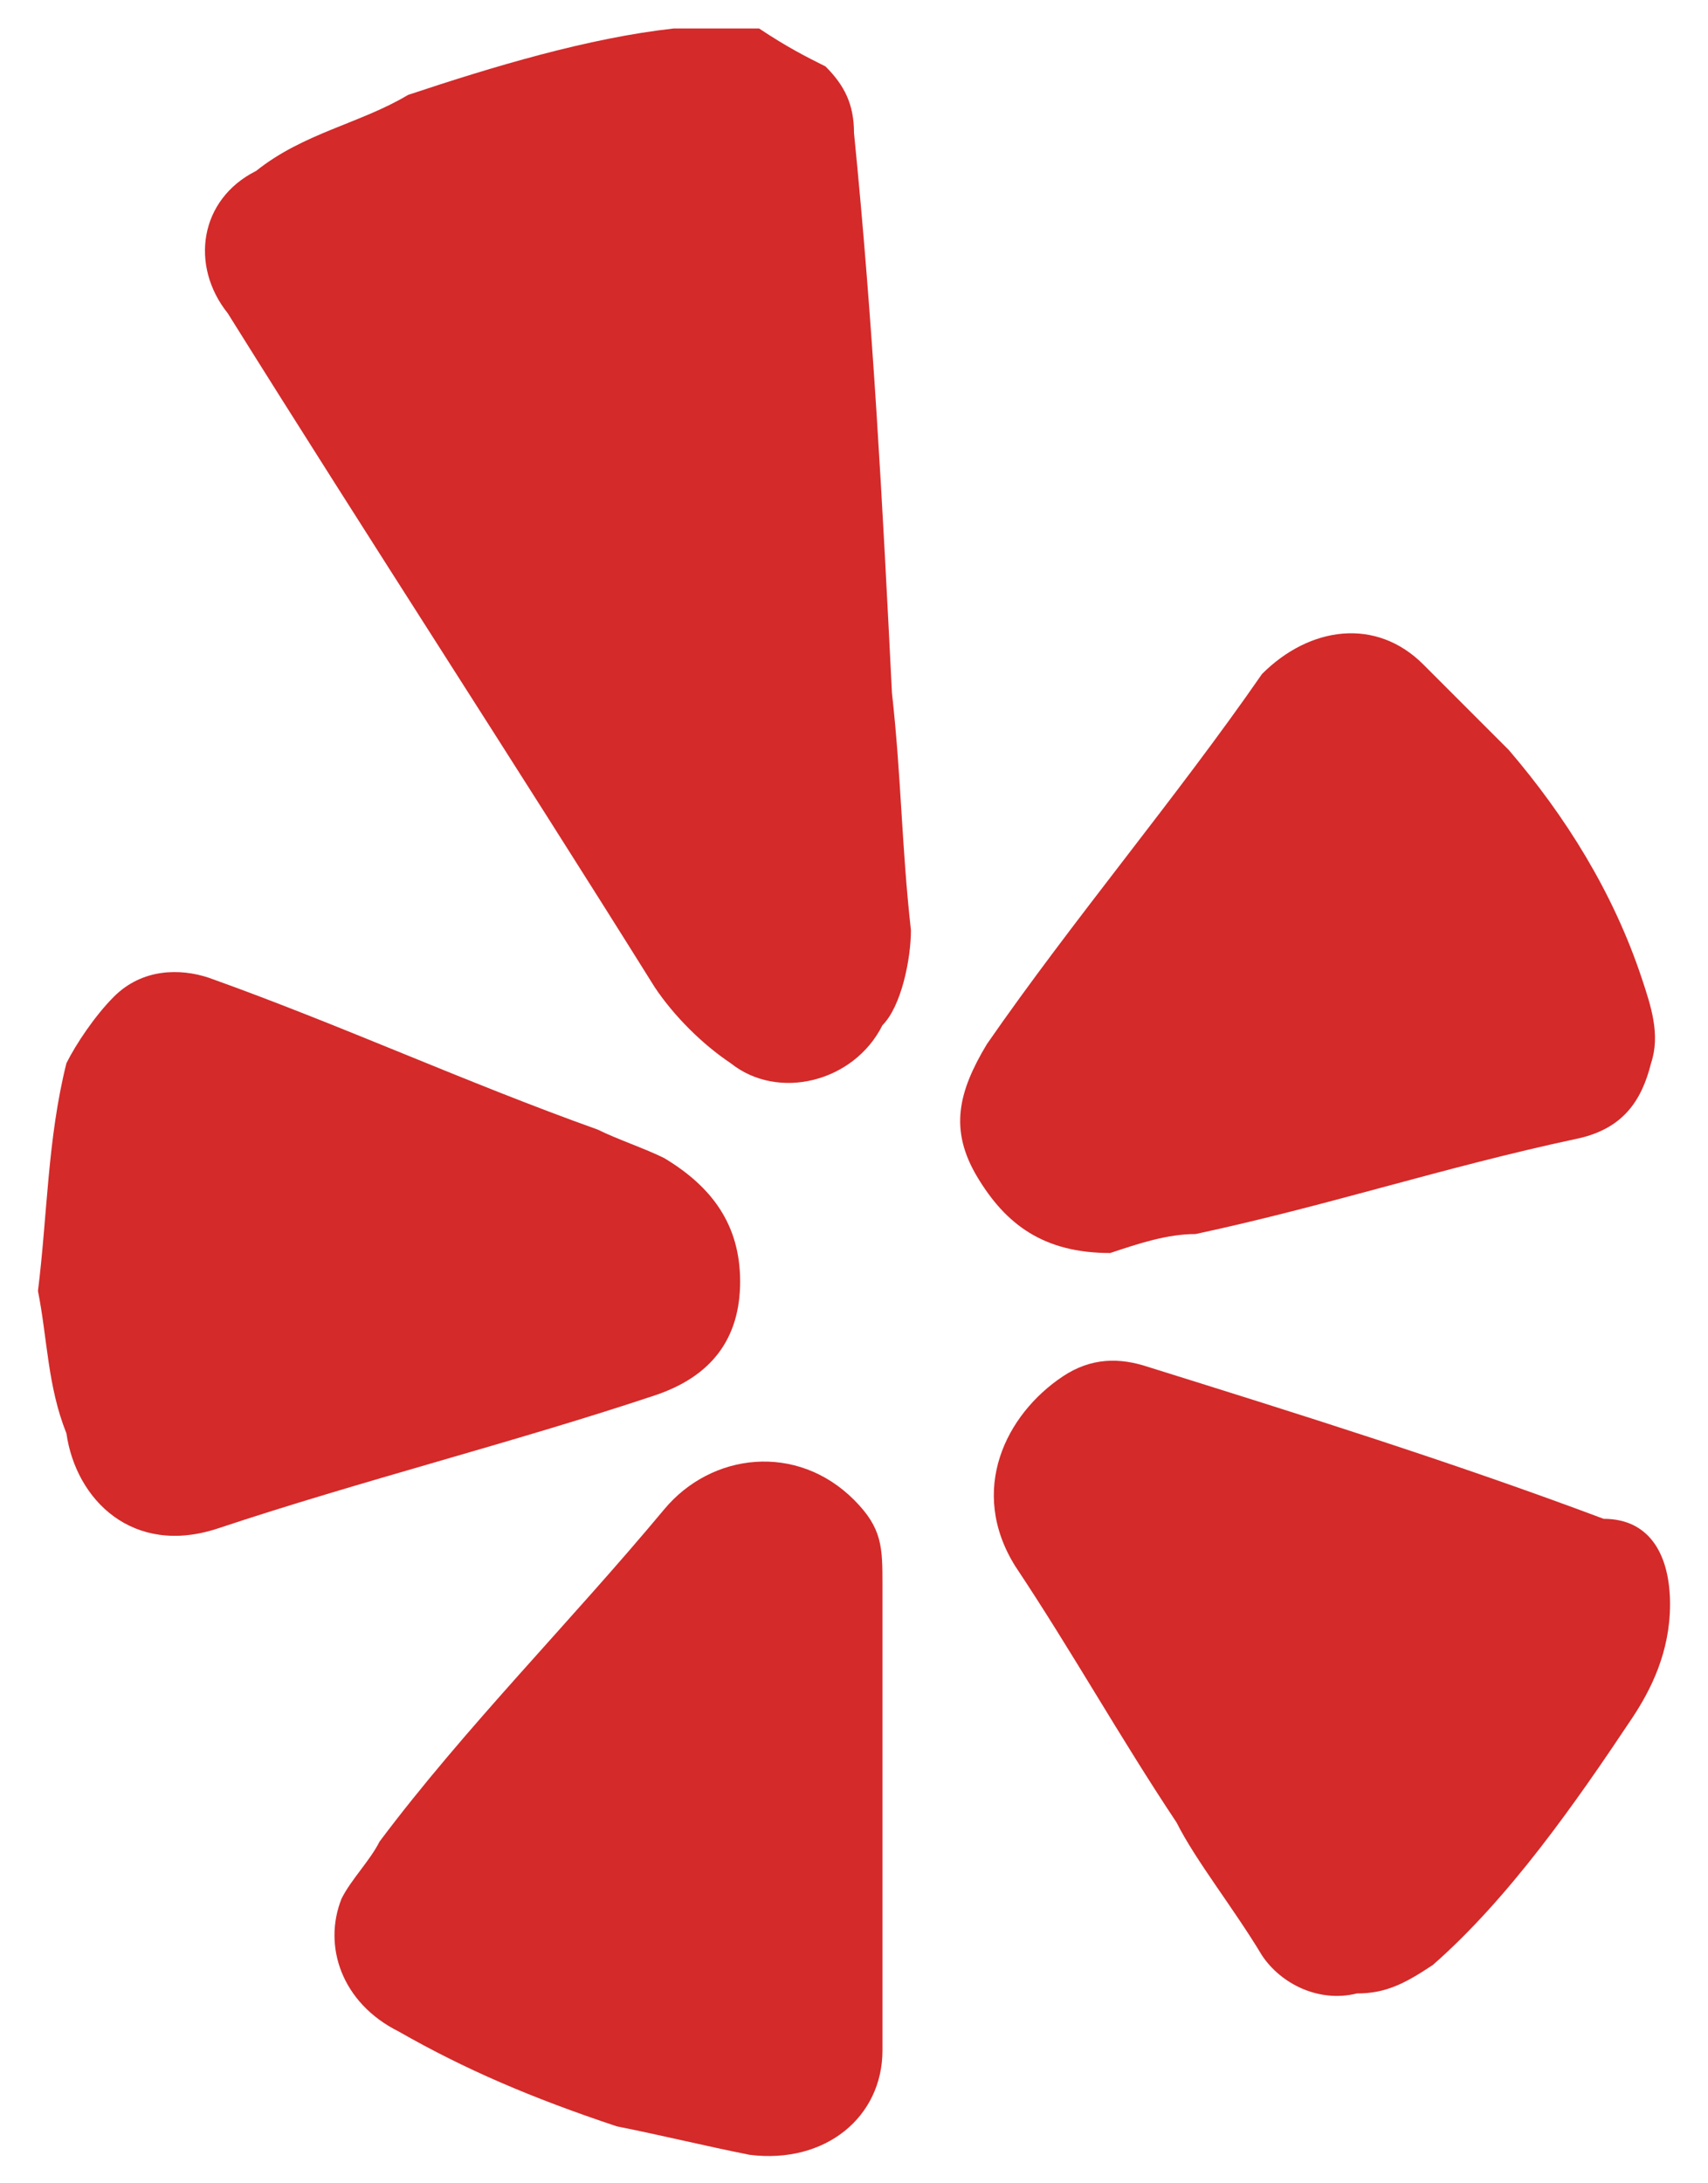
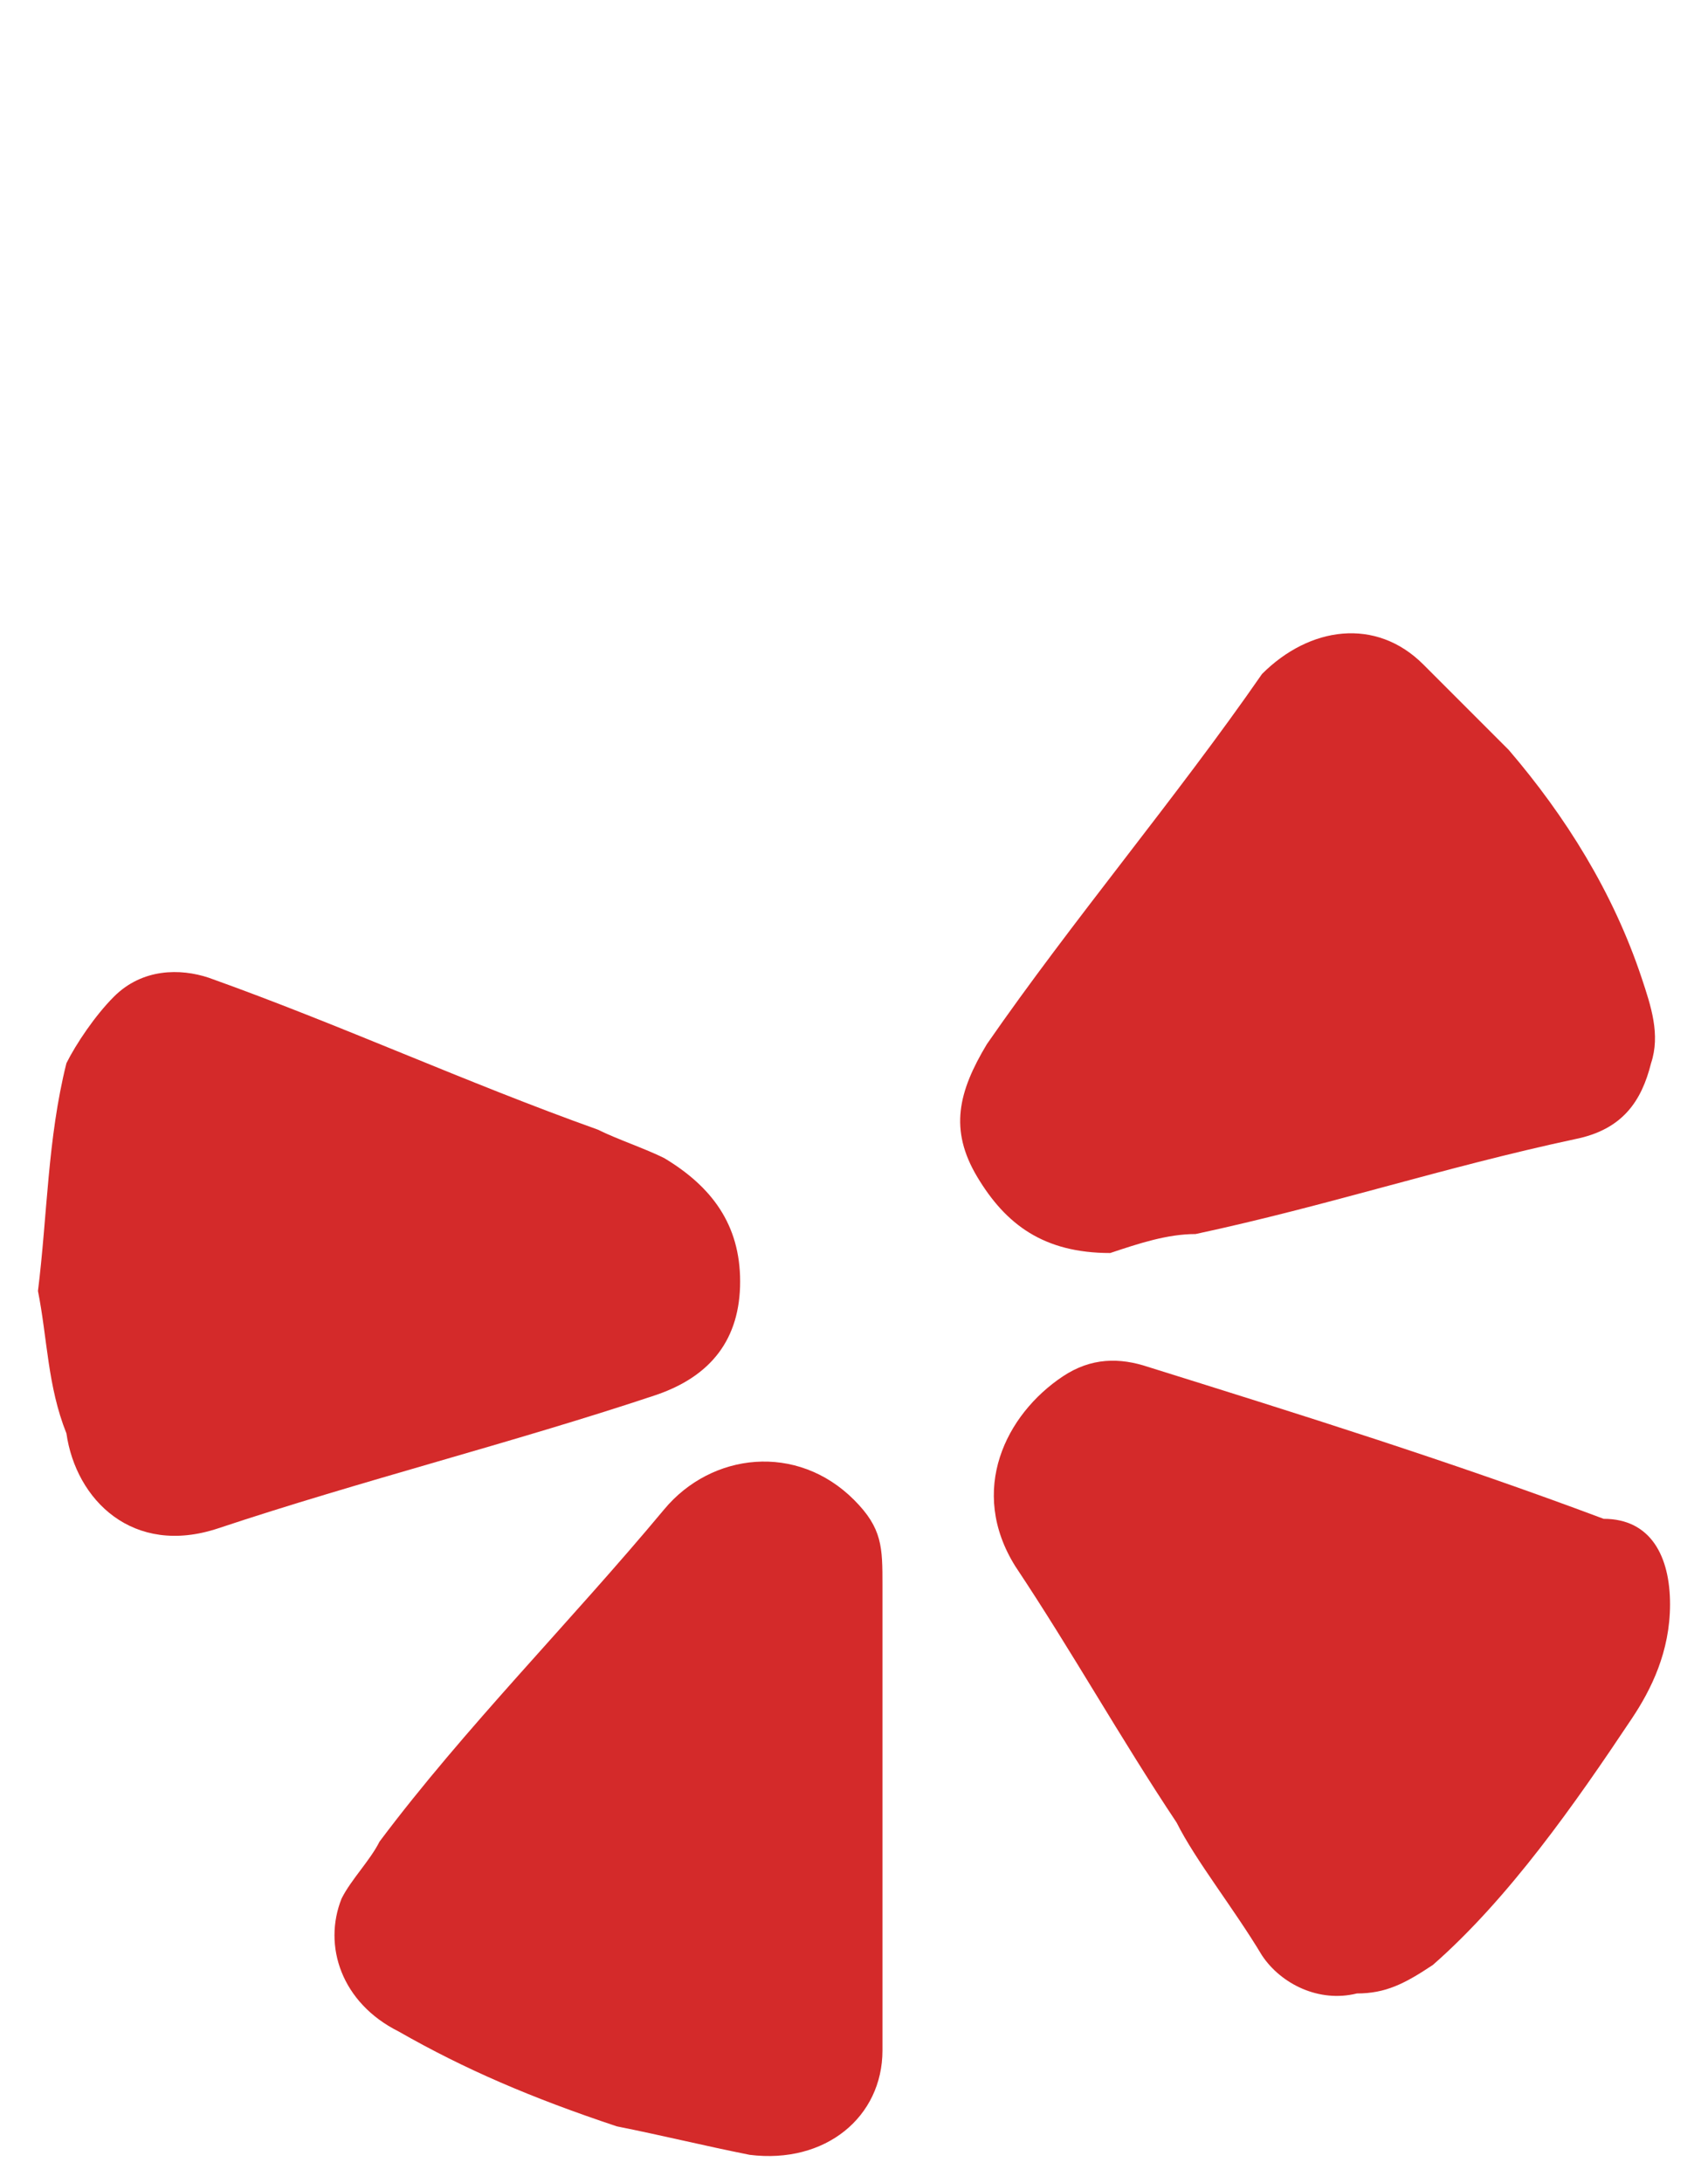
<svg xmlns="http://www.w3.org/2000/svg" width="18" height="23" viewBox="0 0 18 23" fill="none">
-   <path d="M8 0.3C8.3 0.5 8.5 0.6 8.7 0.7C8.9 0.9 9 1.1 9 1.4C9.2 3.4 9.3 5.3 9.4 7.3C9.5 8.2 9.5 8.9 9.6 9.8C9.6 10.1 9.5 10.6 9.3 10.8C9 11.4 8.2 11.6 7.7 11.2C7.4 11 7.1 10.7 6.9 10.4C5.4 8 3.9 5.7 2.4 3.3C2 2.8 2.1 2.1 2.7 1.8C3.2 1.4 3.8 1.3 4.3 1C5.2 0.7 6.2 0.4 7.1 0.3H7.2C7.6 0.3 7.8 0.3 8 0.3Z" fill="#D42A2A" />
  <path d="M11.7 13.2C11 13.2 10.6 12.9 10.3 12.4C10 11.9 10.1 11.5 10.4 11C11.3 9.7 12.4 8.4 13.3 7.1C13.8 6.6 14.5 6.5 15 7C15.3 7.3 15.6 7.6 15.9 7.9C16.5 8.6 17 9.4 17.3 10.3C17.4 10.6 17.5 10.9 17.4 11.2C17.3 11.6 17.1 11.9 16.6 12C15.2 12.3 14 12.7 12.6 13C12.3 13 12 13.1 11.7 13.2Z" fill="#D42A2A" />
  <path d="M0.4 13.6C0.5 12.8 0.5 12 0.7 11.2C0.8 11 1 10.7 1.2 10.5C1.5 10.2 1.9 10.2 2.2 10.3C3.6 10.8 4.9 11.4 6.3 11.9C6.5 12 6.8 12.1 7 12.2C7.5 12.5 7.8 12.9 7.8 13.5C7.8 14.1 7.5 14.5 6.9 14.7C5.4 15.2 3.8 15.6 2.3 16.1C1.4 16.4 0.8 15.8 0.7 15.1C0.5 14.6 0.5 14.1 0.4 13.6Z" fill="#D42A2A" />
  <path d="M9.3 19.1C9.3 20 9.3 20.7 9.3 21.6C9.3 22.3 8.7 22.8 7.9 22.7C7.4 22.6 7 22.5 6.5 22.4C5.6 22.1 4.9 21.8 4.2 21.4C3.6 21.1 3.4 20.5 3.6 20C3.7 19.8 3.9 19.6 4 19.4C4.9 18.2 6 17.1 7 15.9C7.5 15.3 8.4 15.2 9 15.8C9.3 16.1 9.3 16.3 9.3 16.7C9.3 17.1 9.3 17.6 9.3 18C9.3 18.3 9.3 18.7 9.3 19.1Z" fill="#D42A2A" />
  <path d="M17.6 16.9C17.6 17.4 17.4 17.8 17.2 18.1C16.6 19 15.9 20 15.1 20.7C14.8 20.9 14.6 21 14.3 21C13.9 21.1 13.5 20.9 13.3 20.6C13 20.1 12.6 19.6 12.4 19.2C11.8 18.3 11.3 17.4 10.7 16.5C10.2 15.7 10.6 14.9 11.2 14.5C11.5 14.3 11.8 14.3 12.1 14.4C13.7 14.9 15.3 15.4 16.9 16C17.4 16 17.6 16.4 17.6 16.9Z" fill="#D42A2A" />
</svg>